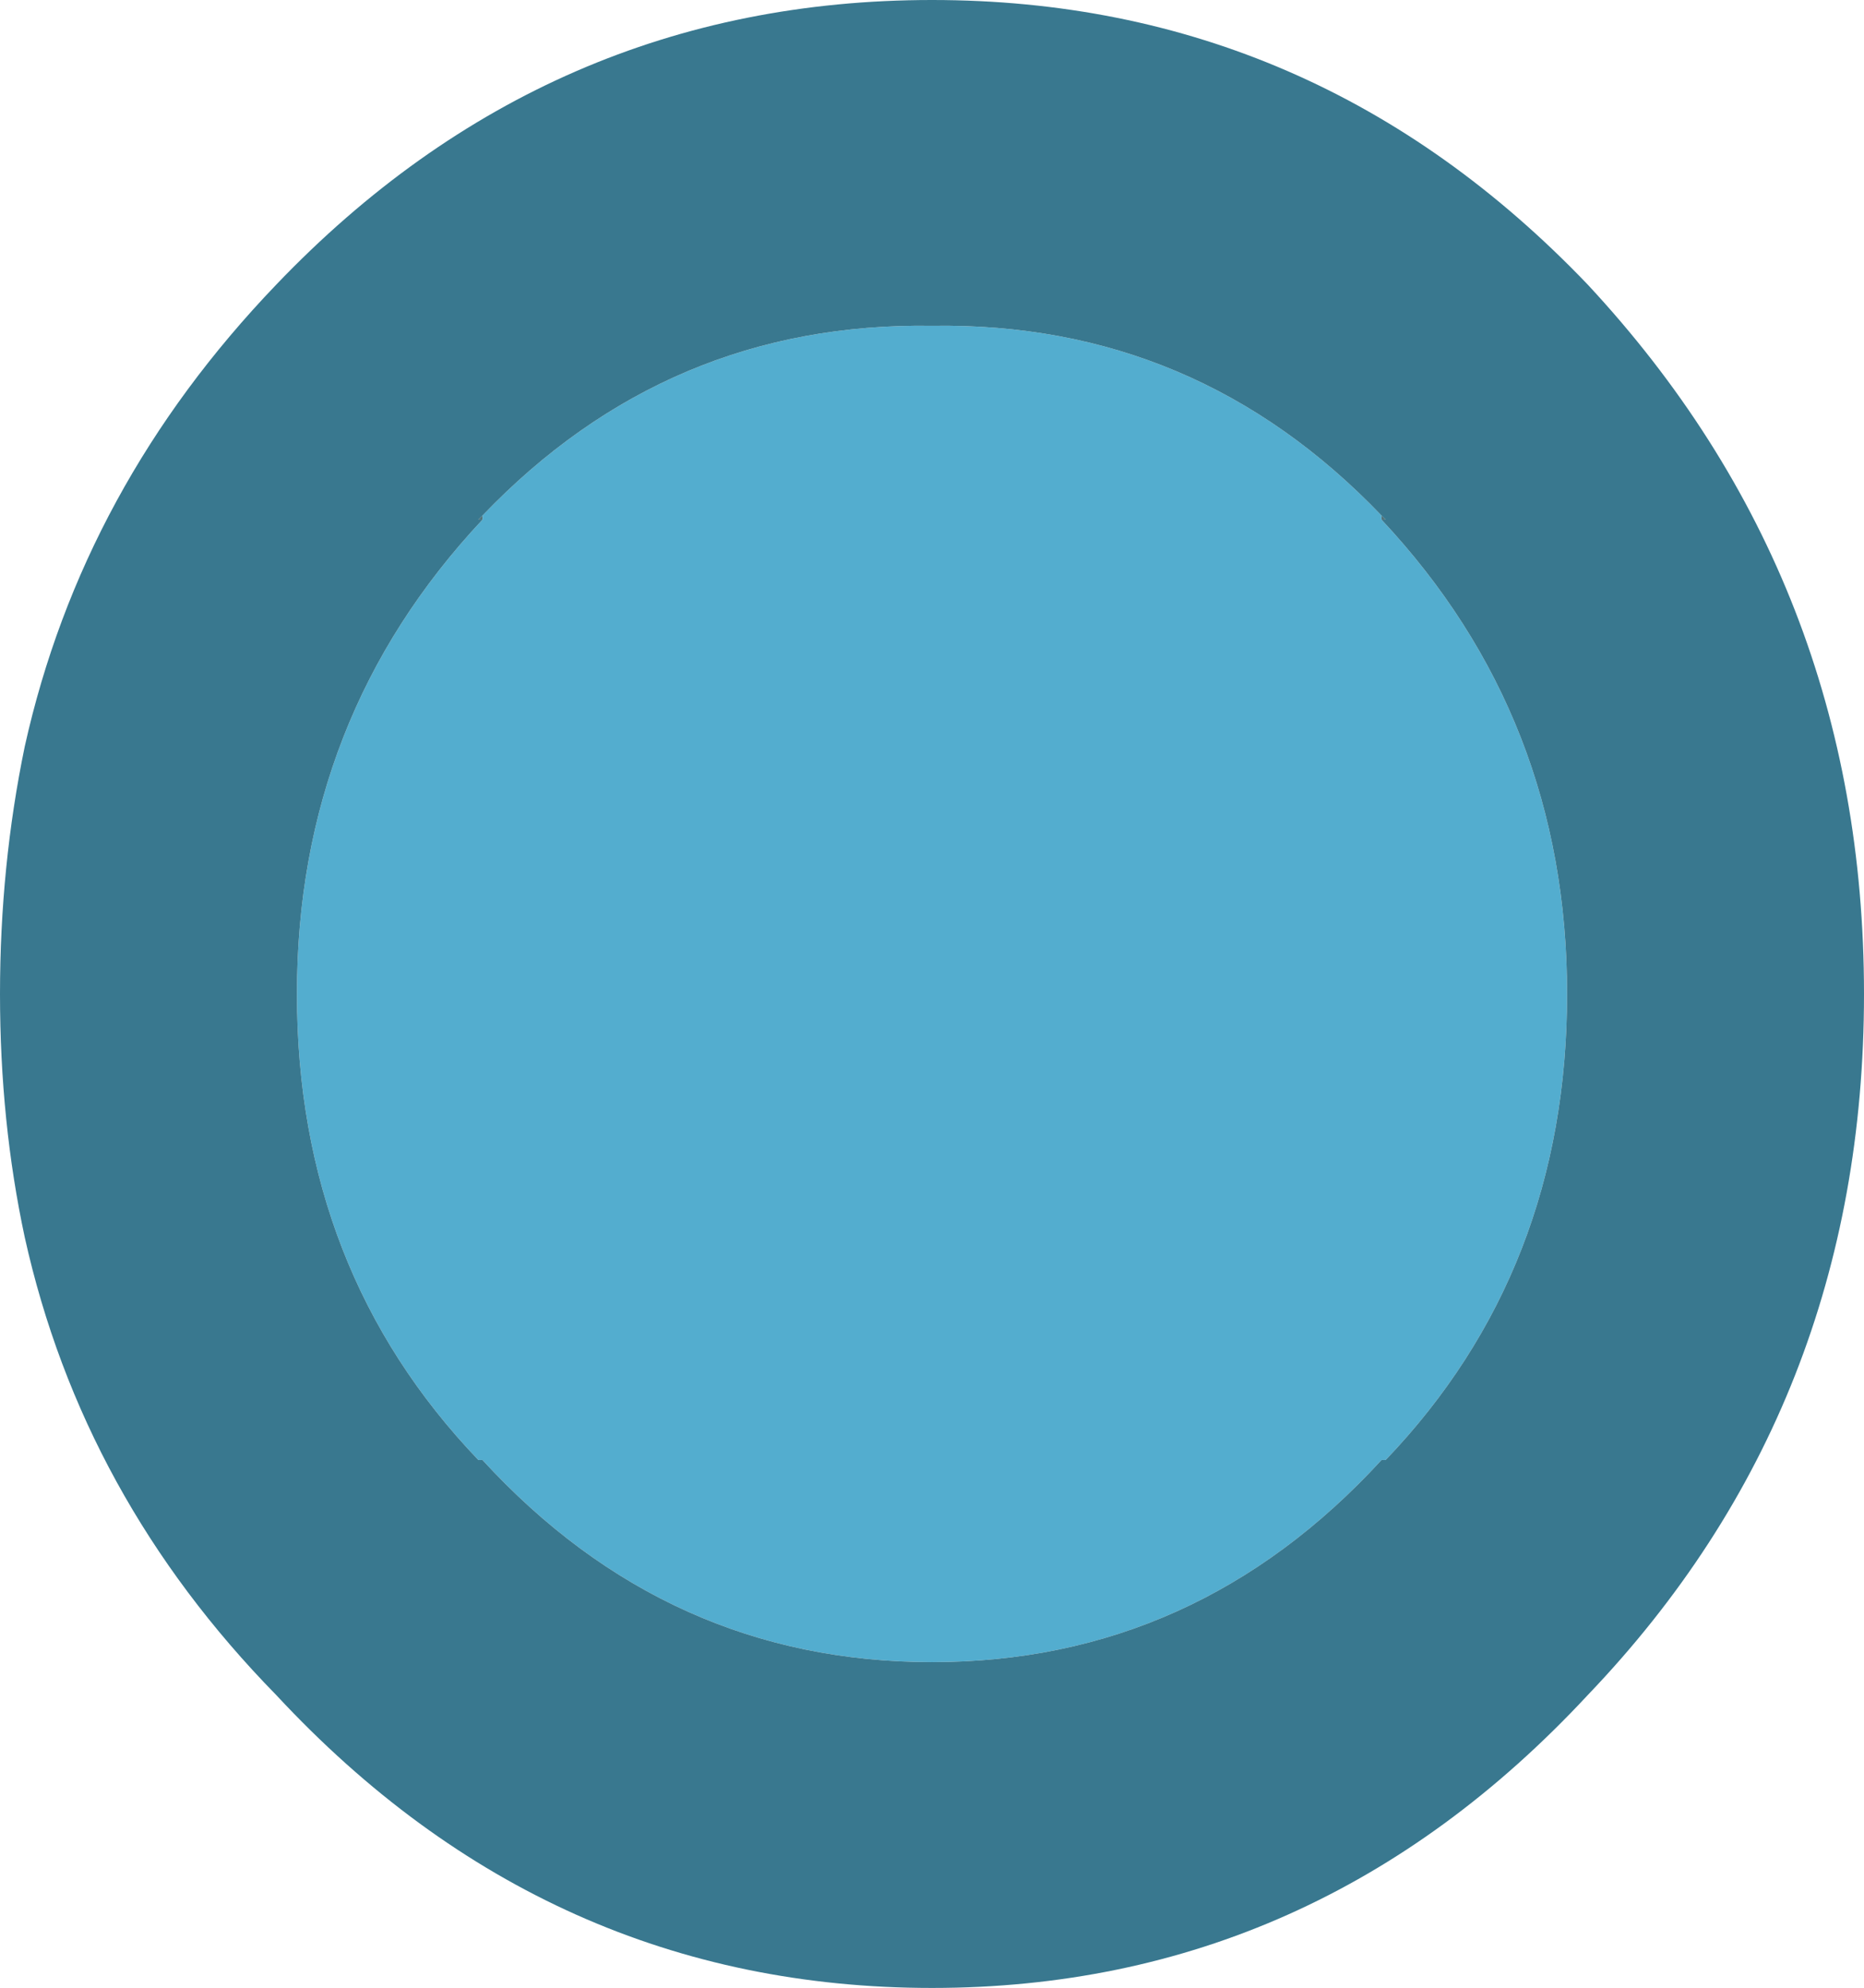
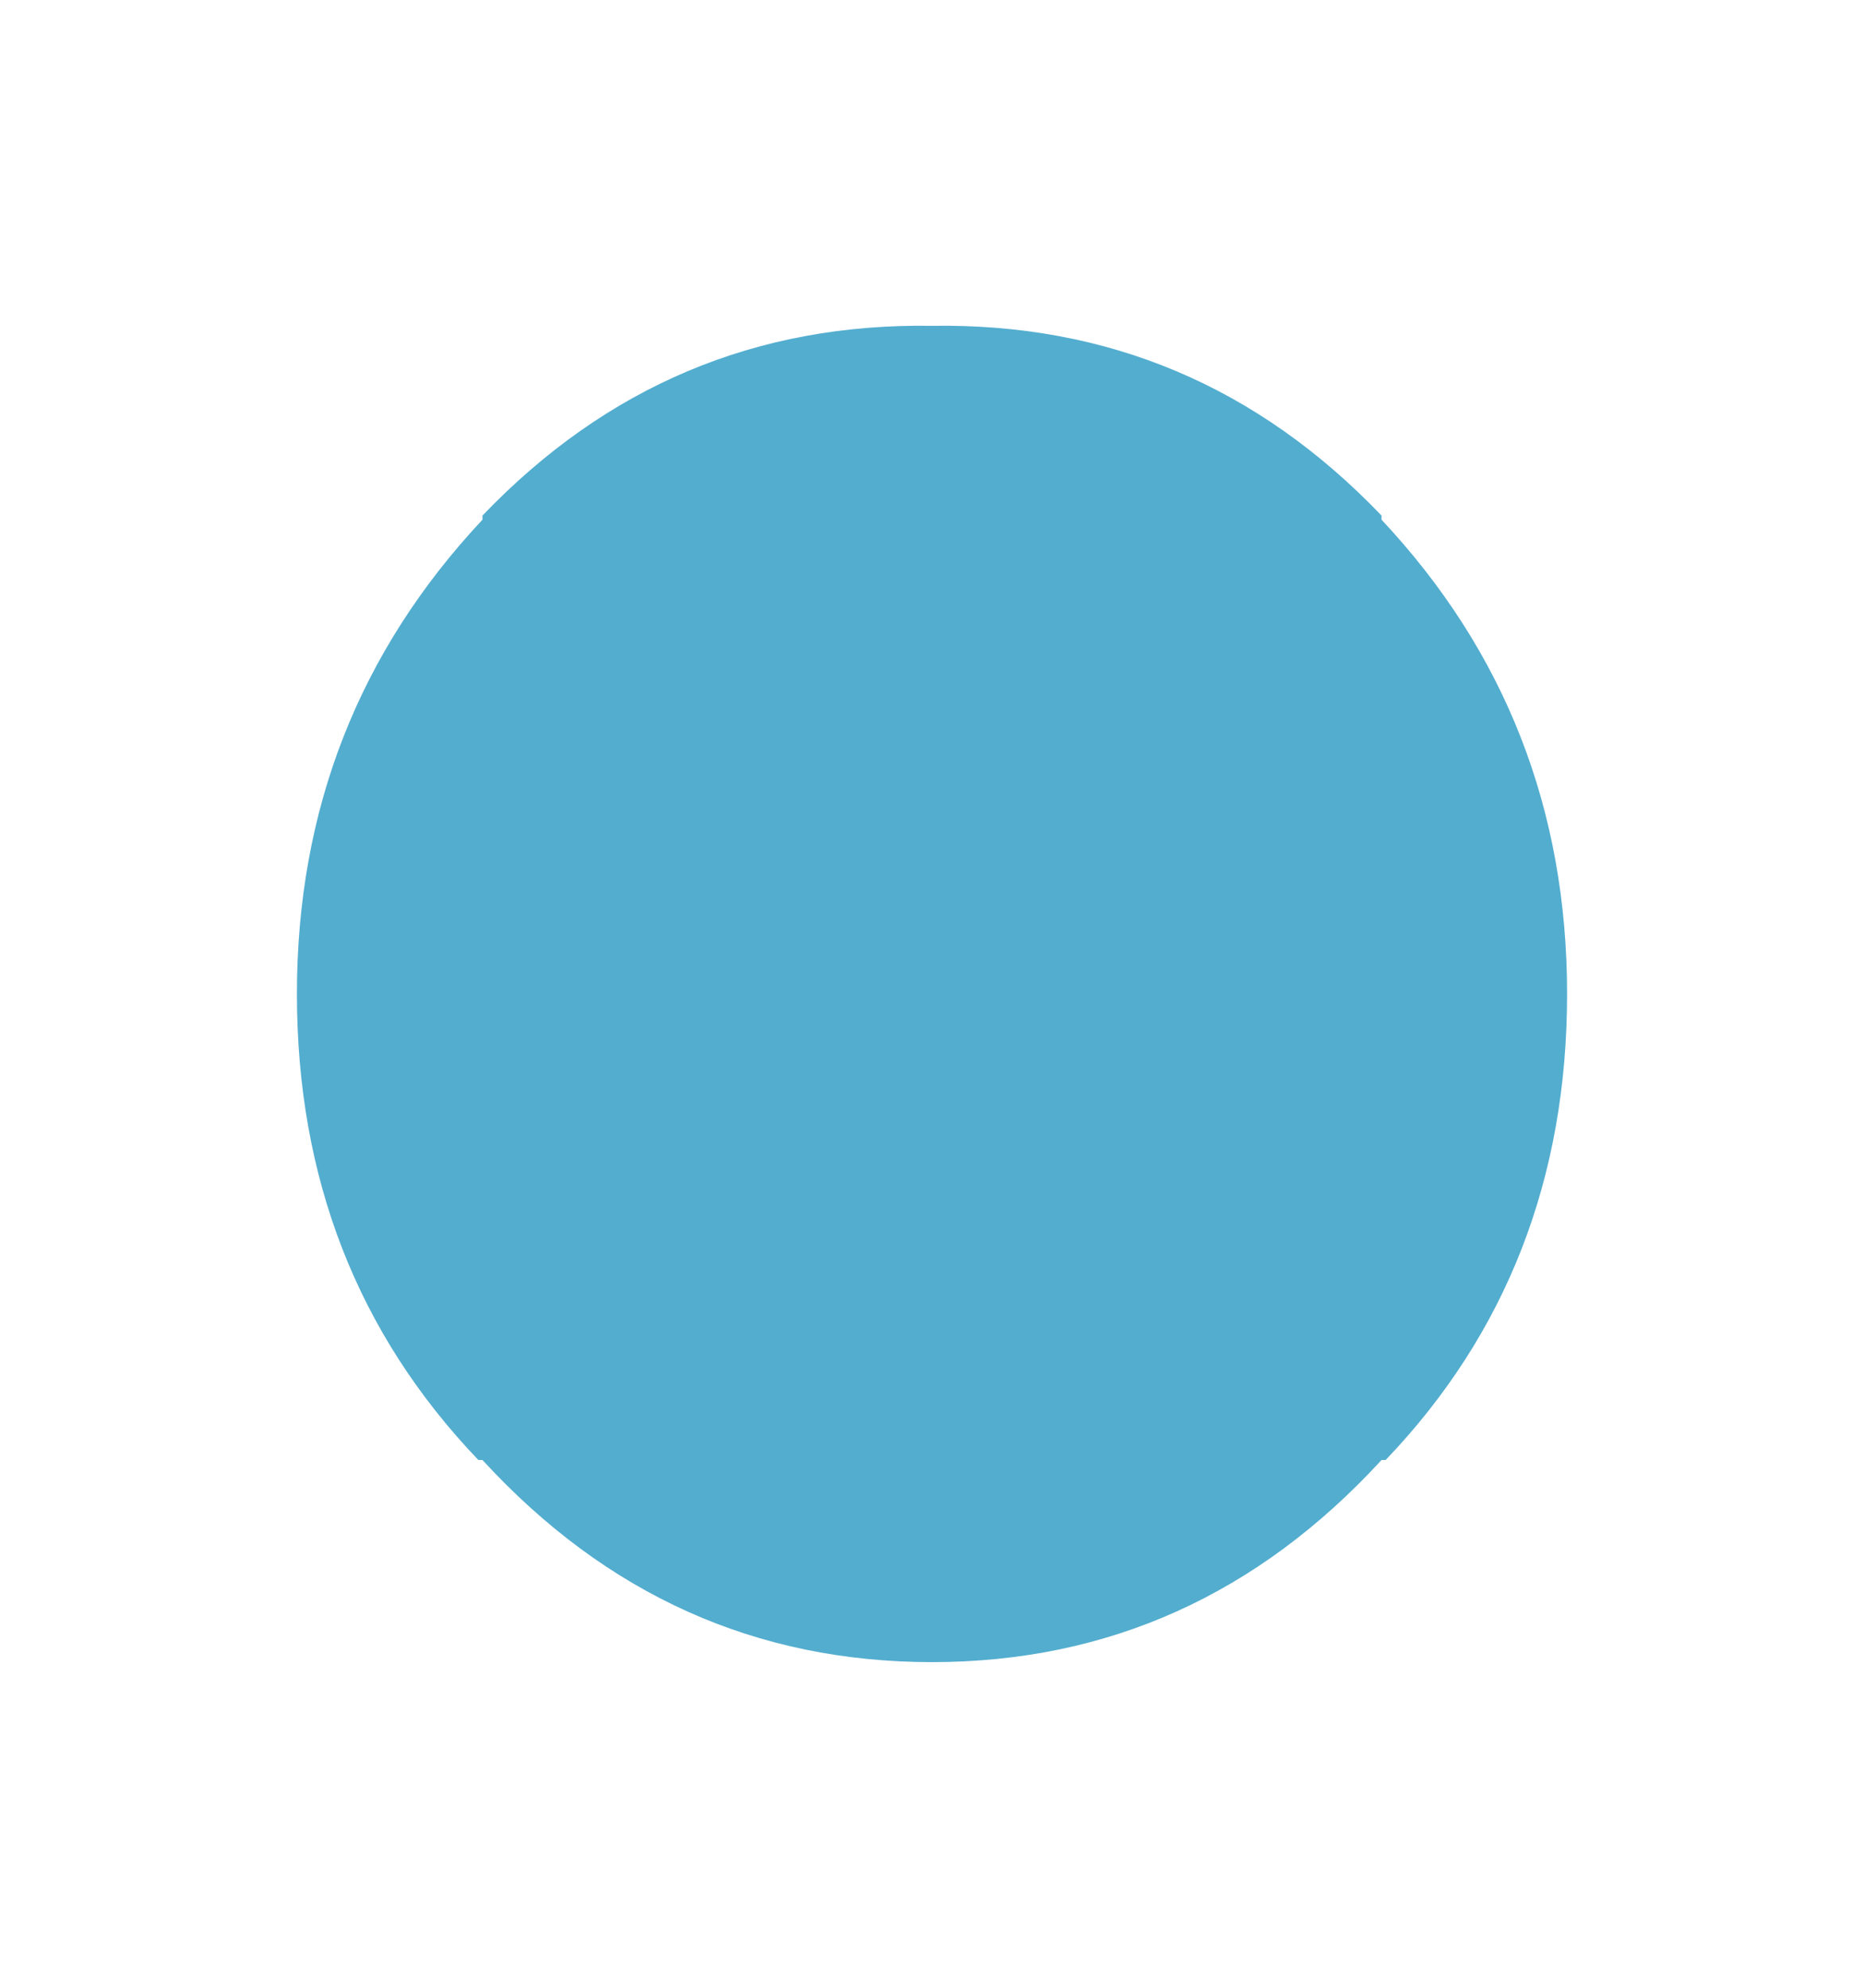
<svg xmlns="http://www.w3.org/2000/svg" height="24.1px" width="22.6px">
  <g transform="matrix(1.0, 0.0, 0.0, 1.0, 0.0, 0.0)">
-     <path d="M16.75 6.25 L16.8 6.3 16.75 6.3 16.75 6.25 M5.85 6.3 L5.8 6.3 5.85 6.25 5.85 6.3" fill="#517175" fill-rule="evenodd" stroke="none" />
    <path d="M16.75 6.3 Q19.0 8.7 19.0 12.05 19.0 15.4 16.8 17.7 L16.75 17.7 Q14.5 20.15 11.3 20.15 8.1 20.15 5.85 17.7 L5.8 17.7 Q3.6 15.4 3.6 12.05 3.6 8.7 5.85 6.3 L5.85 6.25 Q8.1 3.9 11.3 3.95 14.5 3.9 16.75 6.25 L16.75 6.3" fill="#53adcf" fill-rule="evenodd" stroke="none" />
-     <path d="M16.75 6.3 L16.8 6.3 16.75 6.25 Q14.5 3.9 11.3 3.95 8.1 3.9 5.85 6.25 L5.8 6.3 5.85 6.3 Q3.6 8.7 3.6 12.05 3.6 15.4 5.8 17.7 L5.85 17.7 Q8.1 20.15 11.3 20.15 14.5 20.15 16.75 17.7 L16.8 17.7 Q19.0 15.4 19.0 12.05 19.0 8.7 16.75 6.3 M19.25 3.45 Q22.6 7.05 22.6 12.05 22.6 17.05 19.25 20.55 15.95 24.1 11.3 24.1 6.65 24.1 3.35 20.55 1.0 18.15 0.3 15.0 0.0 13.6 0.0 12.05 0.0 10.5 0.3 9.05 1.0 5.9 3.35 3.45 6.65 0.0 11.3 0.0 15.95 0.0 19.25 3.45" fill="#39788f" fill-rule="evenodd" stroke="none" />
  </g>
</svg>